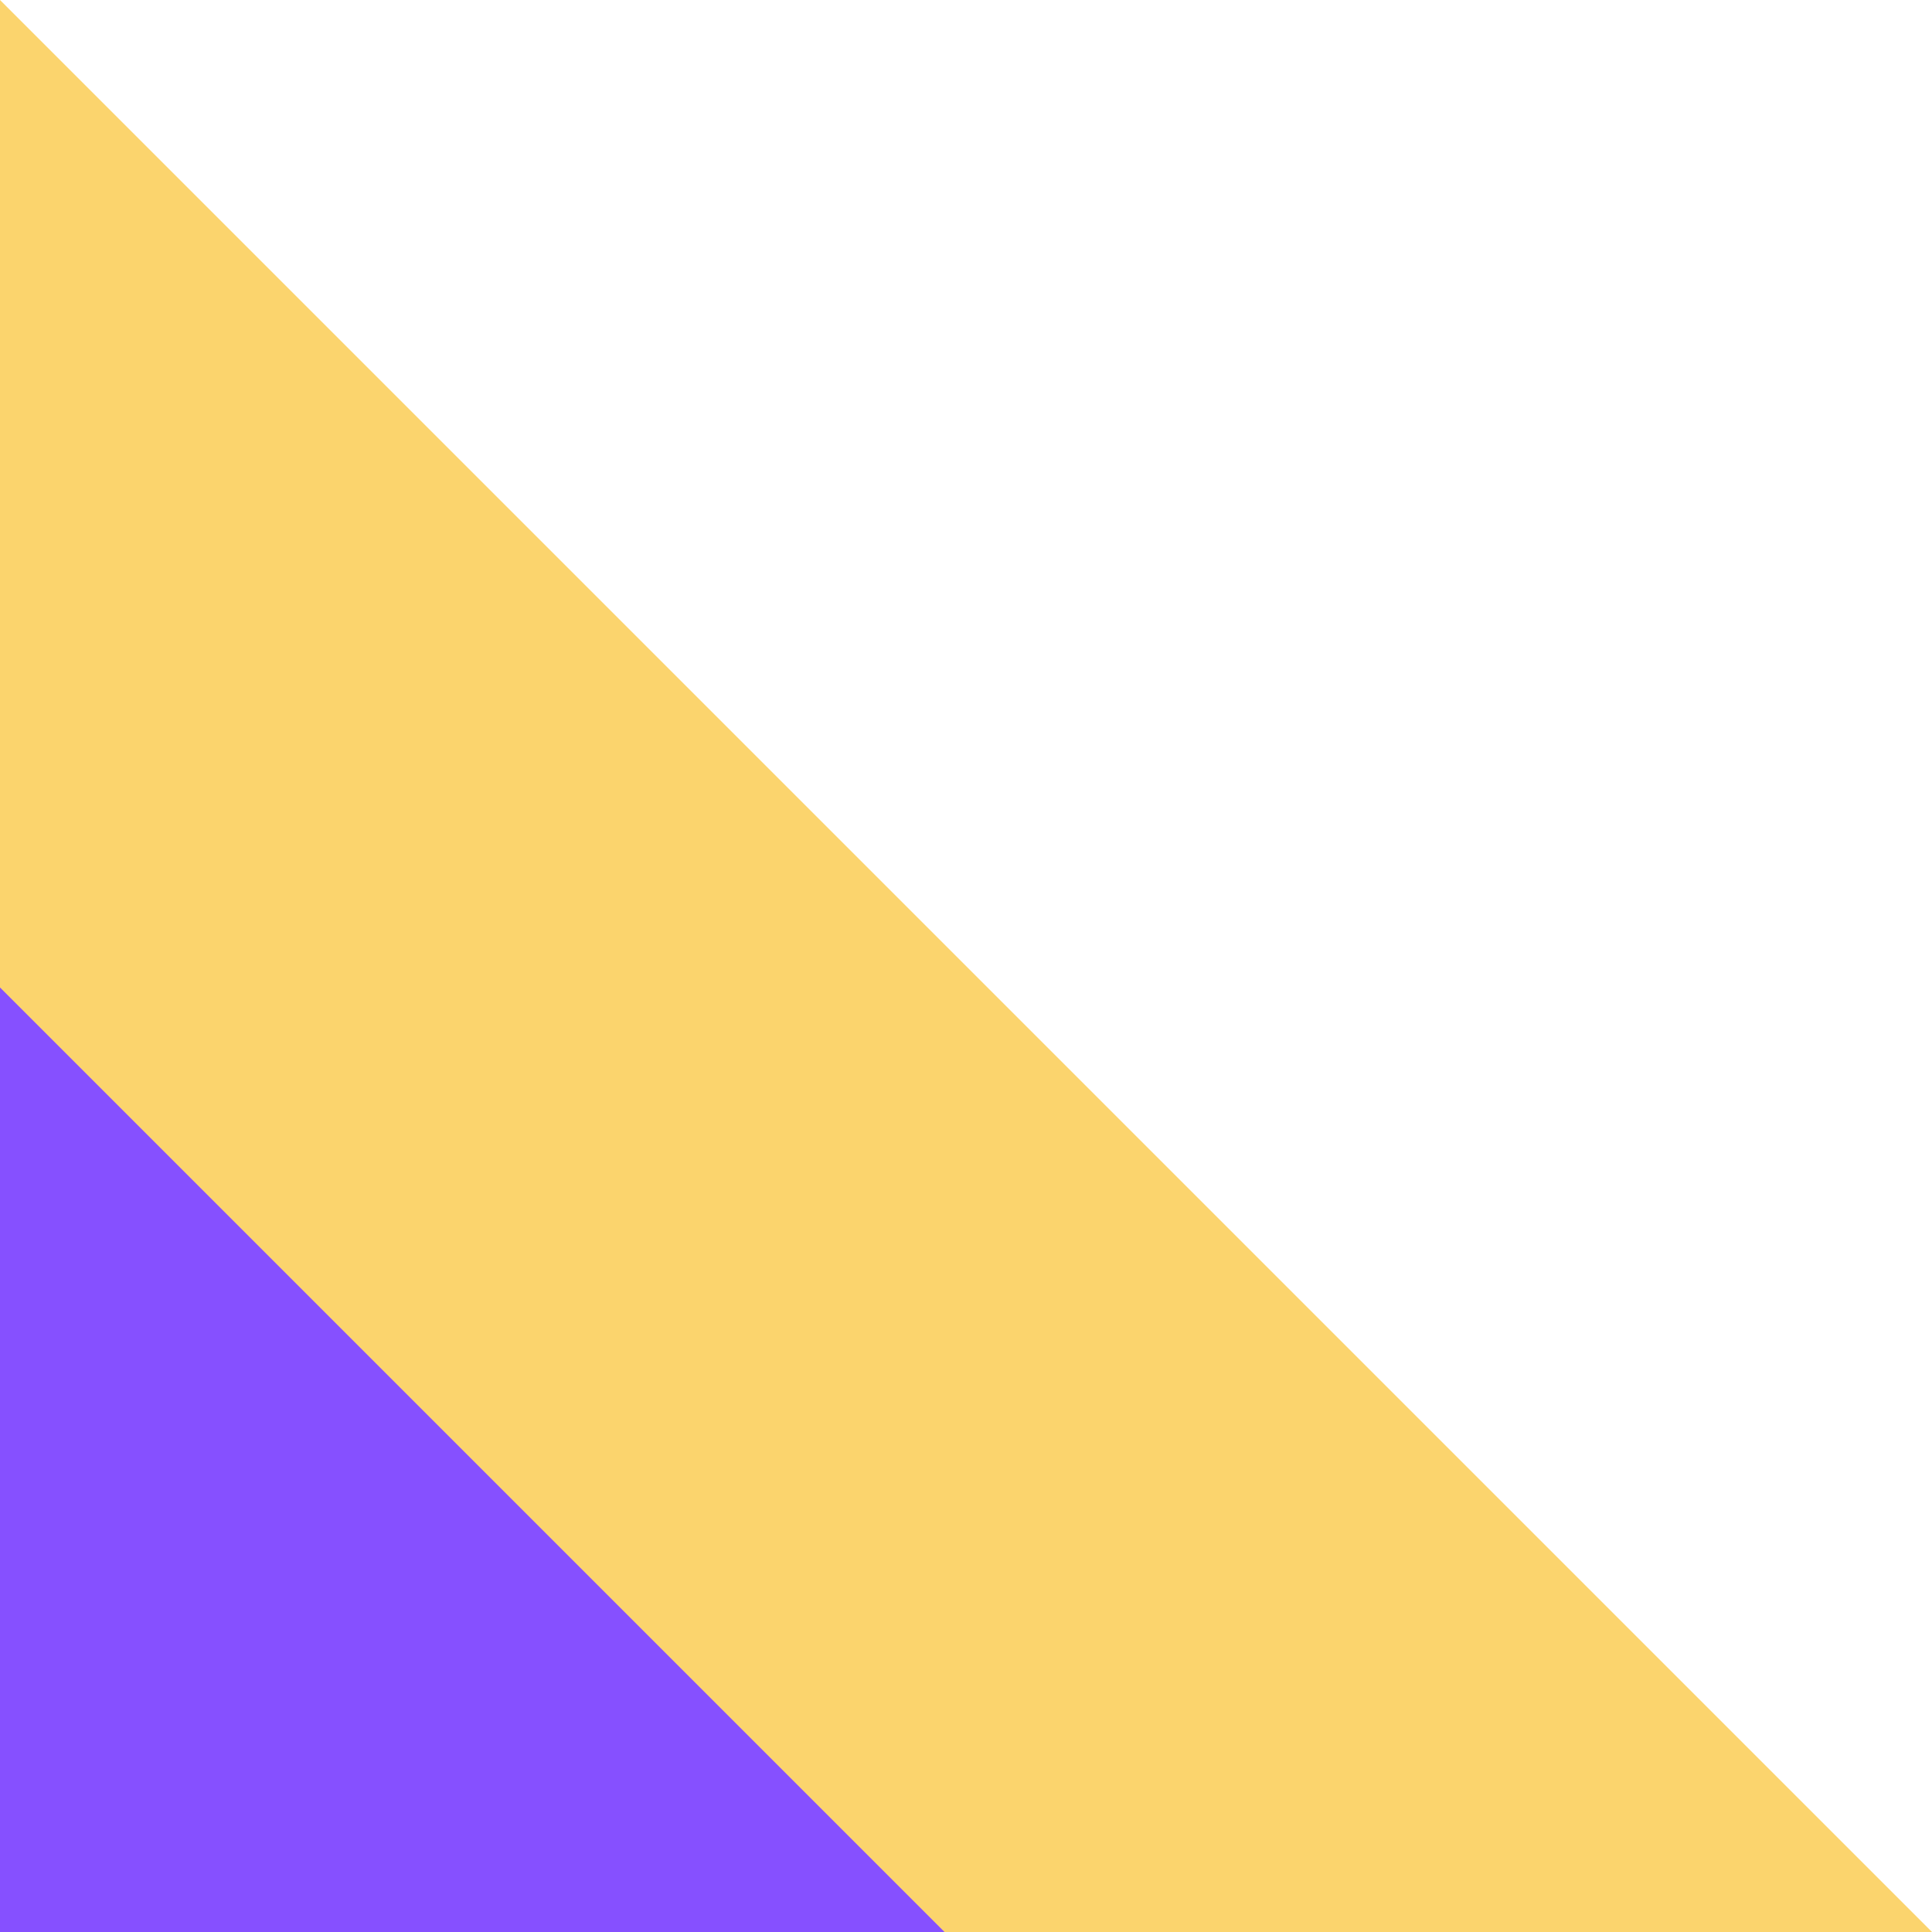
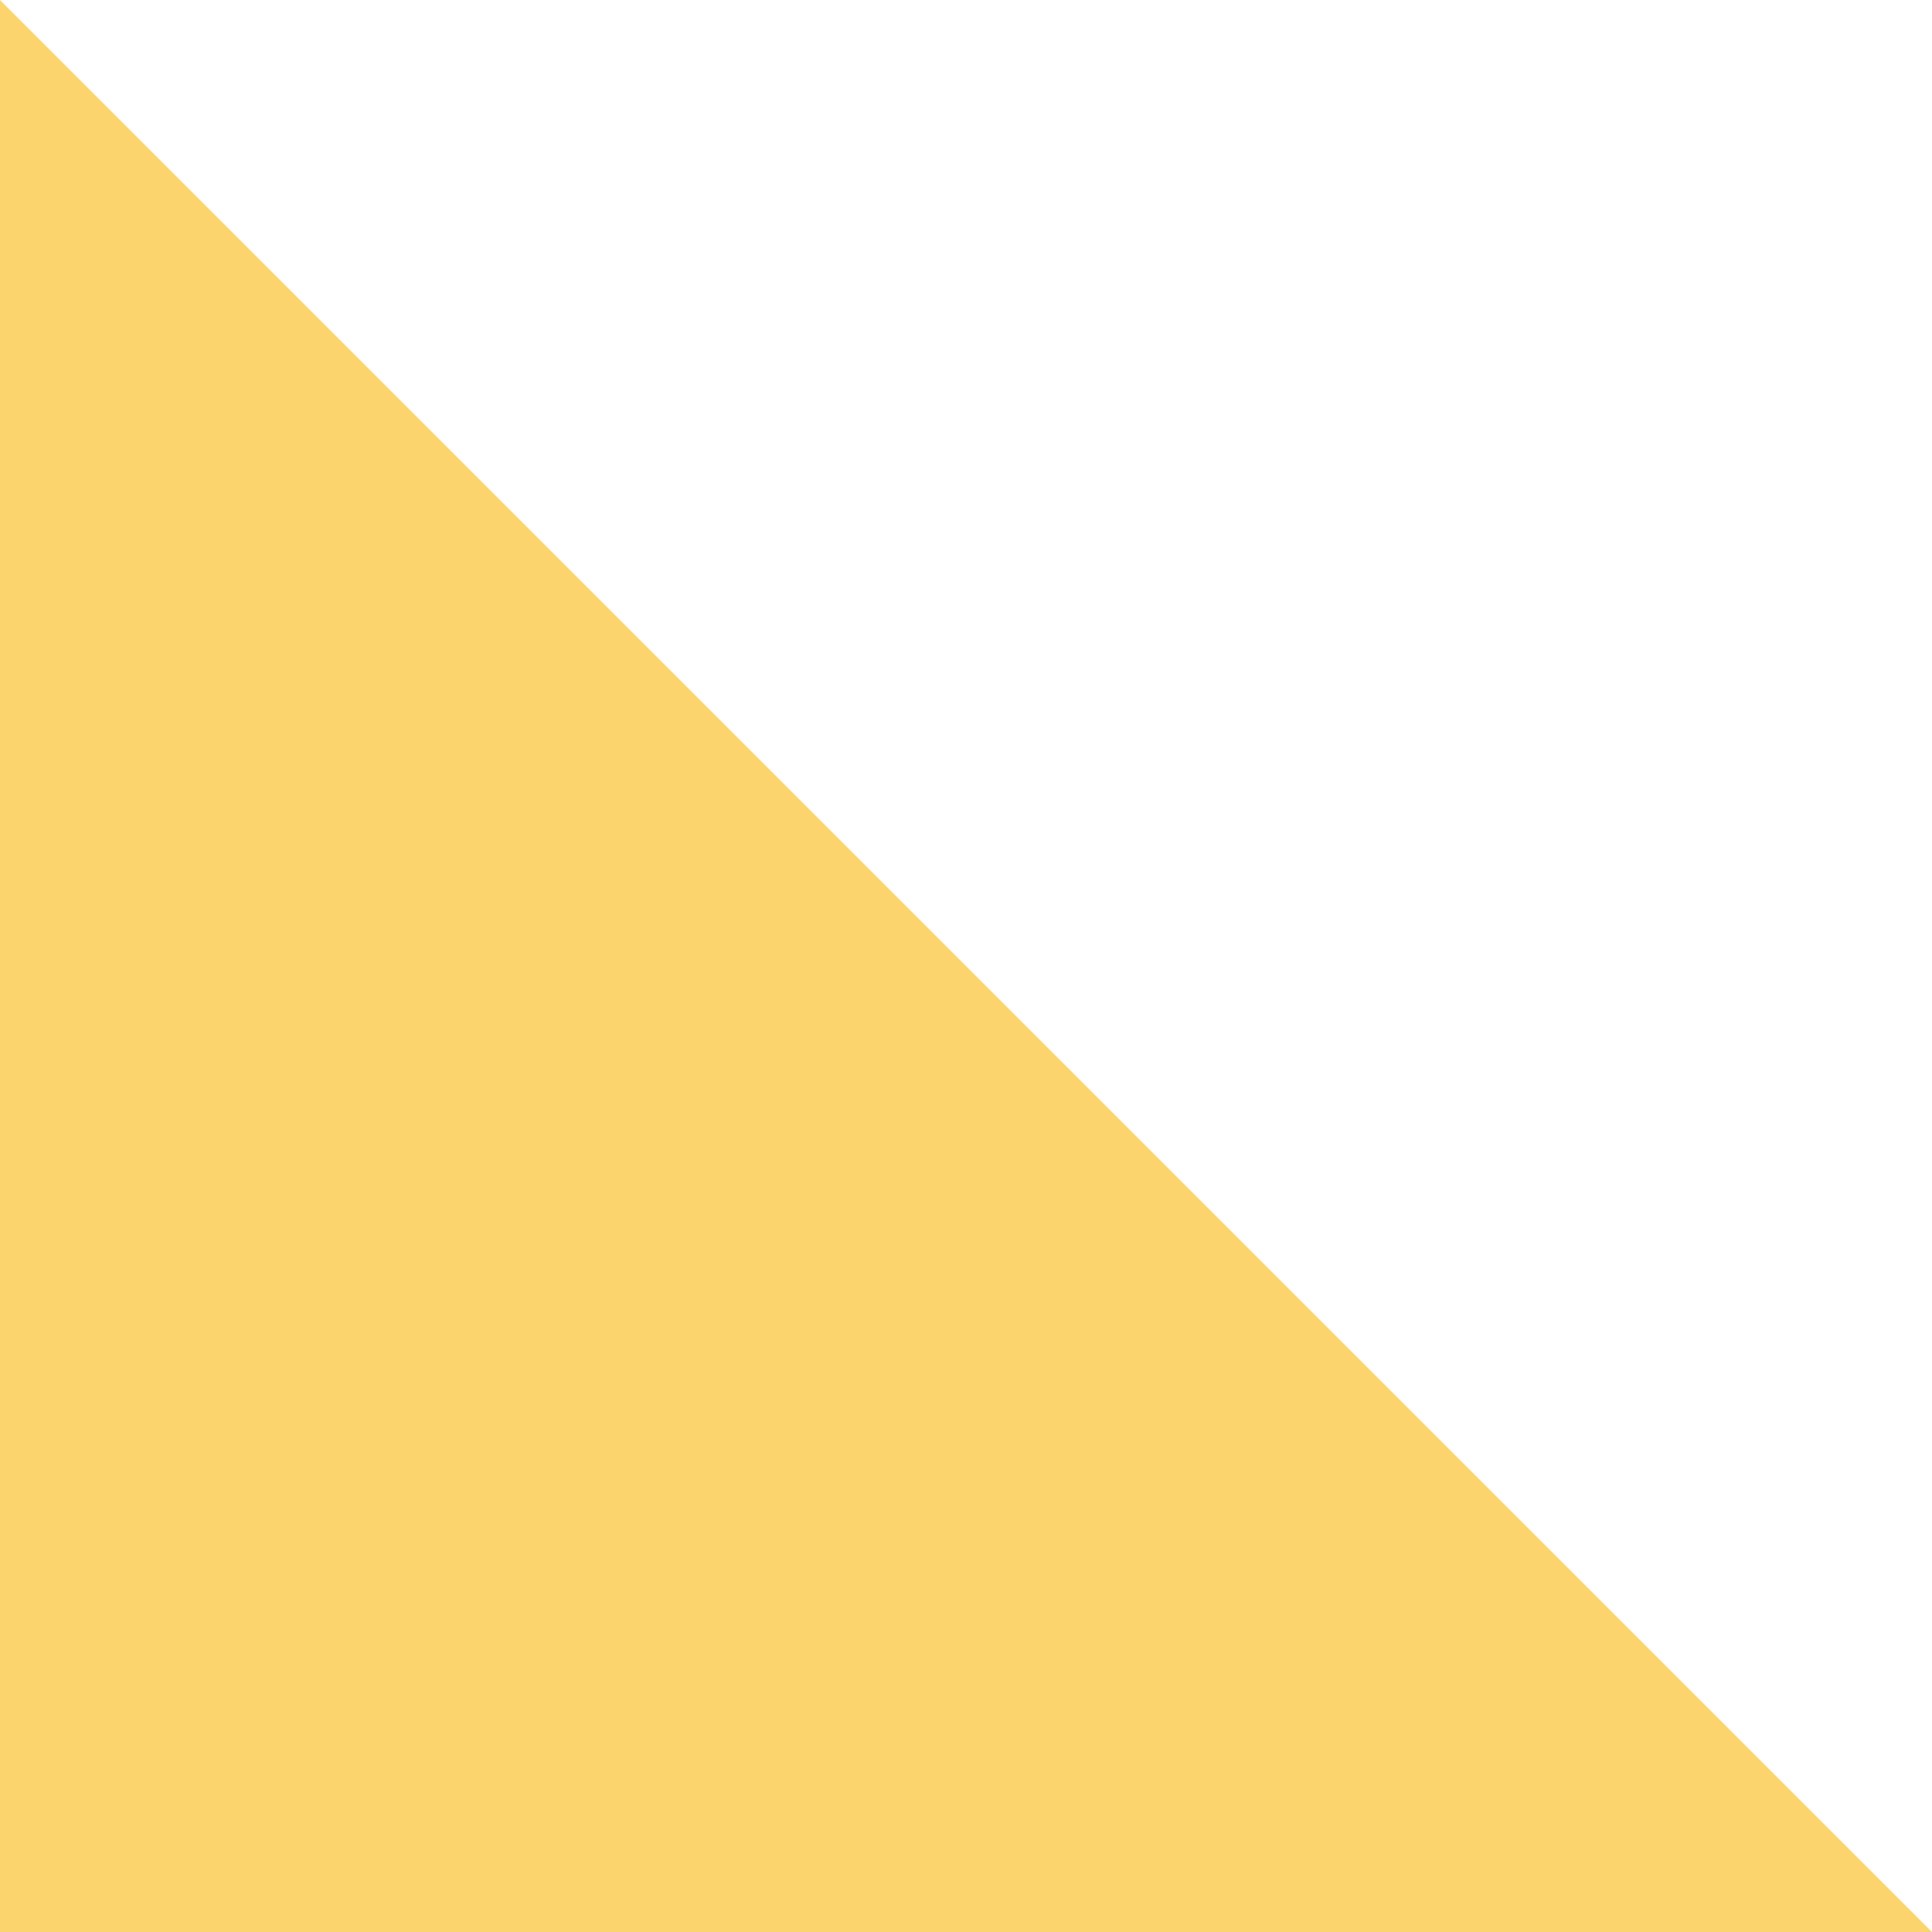
<svg xmlns="http://www.w3.org/2000/svg" version="1.1" id="Layer_1" x="0px" y="0px" viewBox="0 0 45 45" style="enable-background:new 0 0 45 45;" xml:space="preserve">
  <style type="text/css">
	.st0{fill:#FBD46D;}
	.st1{fill:#8650FF;}
</style>
  <path id="Path_1084" class="st0" d="M45,45H0V0L45,45z" />
-   <path id="Path_1085" class="st1" d="M22,45H0V23L22,45z" />
</svg>